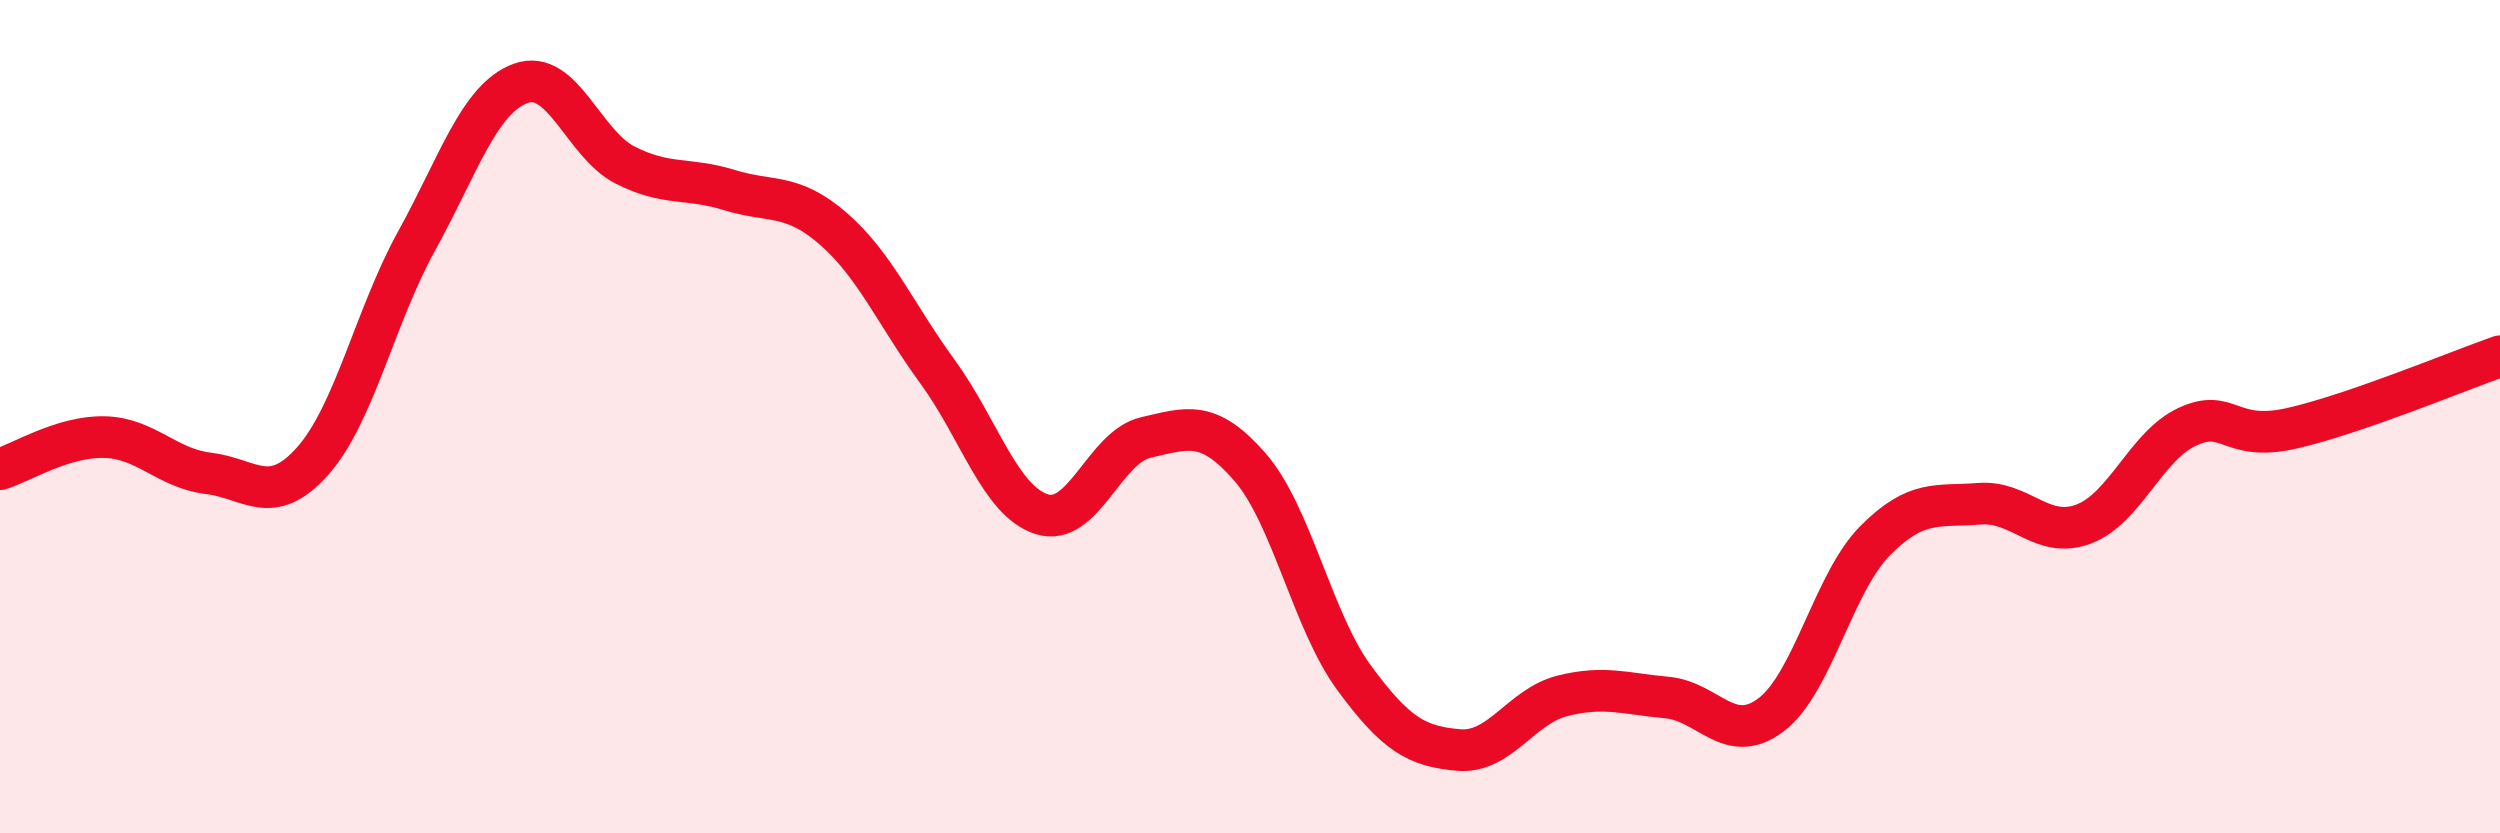
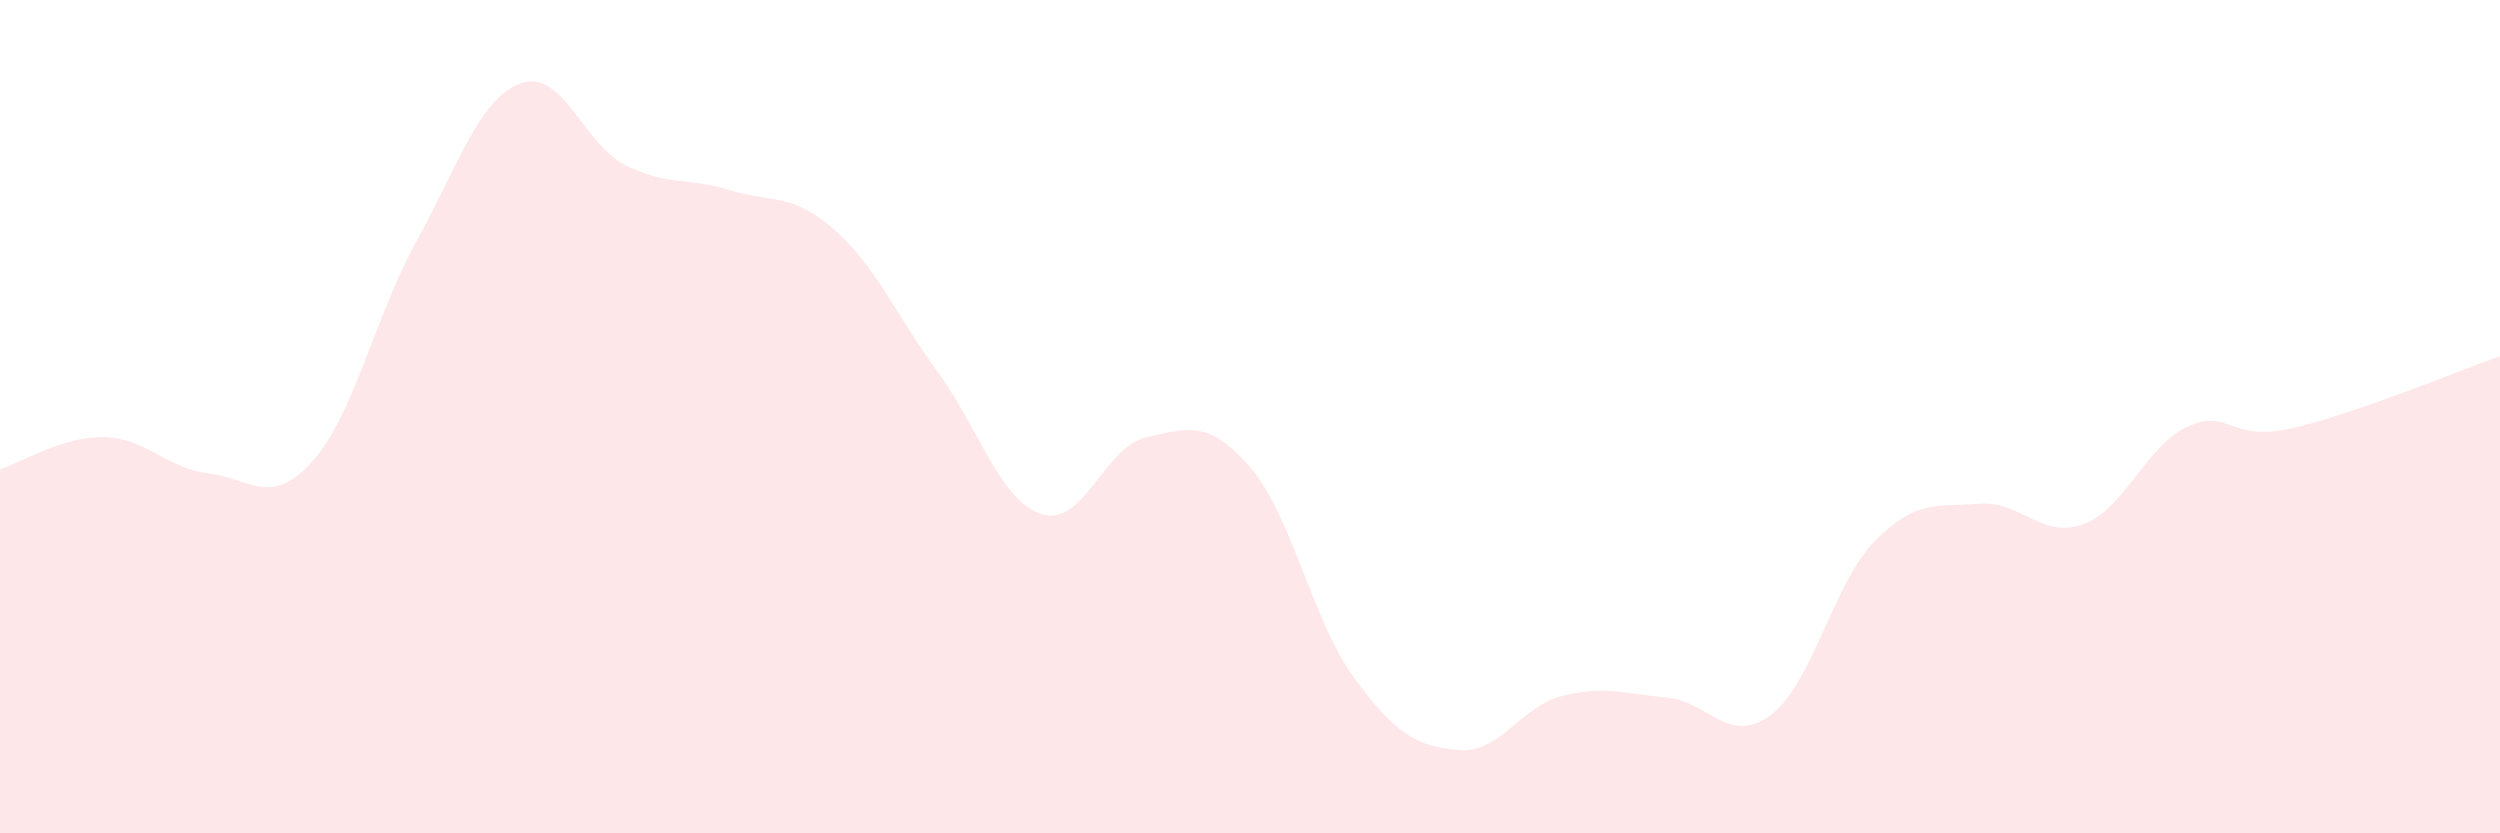
<svg xmlns="http://www.w3.org/2000/svg" width="60" height="20" viewBox="0 0 60 20">
  <path d="M 0,11.26 C 0.5,11.11 1.5,10.47 2.5,10.49 C 3.5,10.51 4,11.24 5,11.36 C 6,11.48 6.5,12.19 7.5,11.07 C 8.5,9.95 9,7.59 10,5.78 C 11,3.97 11.5,2.36 12.5,2 C 13.5,1.64 14,3.45 15,3.96 C 16,4.47 16.5,4.25 17.5,4.56 C 18.5,4.87 19,4.62 20,5.49 C 21,6.36 21.5,7.55 22.5,8.92 C 23.5,10.29 24,12.02 25,12.34 C 26,12.66 26.5,10.73 27.5,10.5 C 28.5,10.27 29,10.06 30,11.21 C 31,12.36 31.5,14.91 32.5,16.27 C 33.5,17.63 34,17.91 35,18 C 36,18.09 36.5,16.95 37.5,16.7 C 38.5,16.45 39,16.65 40,16.74 C 41,16.83 41.5,17.91 42.5,17.16 C 43.5,16.41 44,13.99 45,12.98 C 46,11.97 46.5,12.17 47.5,12.09 C 48.5,12.01 49,12.95 50,12.58 C 51,12.21 51.5,10.7 52.5,10.24 C 53.5,9.78 53.5,10.62 55,10.28 C 56.5,9.94 59,8.9 60,8.55L60 20L0 20Z" fill="#EB0A25" opacity="0.1" stroke-linecap="round" stroke-linejoin="round" />
-   <path d="M 0,11.26 C 0.5,11.11 1.5,10.47 2.5,10.49 C 3.5,10.51 4,11.24 5,11.36 C 6,11.48 6.5,12.19 7.5,11.07 C 8.5,9.95 9,7.59 10,5.78 C 11,3.97 11.5,2.36 12.5,2 C 13.5,1.64 14,3.45 15,3.96 C 16,4.47 16.5,4.25 17.5,4.56 C 18.5,4.87 19,4.62 20,5.49 C 21,6.36 21.5,7.55 22.5,8.92 C 23.5,10.29 24,12.02 25,12.34 C 26,12.66 26.5,10.73 27.5,10.5 C 28.5,10.27 29,10.06 30,11.21 C 31,12.36 31.5,14.91 32.5,16.27 C 33.5,17.63 34,17.91 35,18 C 36,18.09 36.5,16.95 37.5,16.7 C 38.5,16.45 39,16.65 40,16.74 C 41,16.83 41.5,17.91 42.5,17.16 C 43.5,16.41 44,13.99 45,12.98 C 46,11.97 46.5,12.17 47.5,12.09 C 48.5,12.01 49,12.95 50,12.58 C 51,12.21 51.5,10.7 52.5,10.24 C 53.5,9.78 53.5,10.62 55,10.28 C 56.5,9.94 59,8.9 60,8.55" stroke="#EB0A25" stroke-width="1" fill="none" stroke-linecap="round" stroke-linejoin="round" />
</svg>